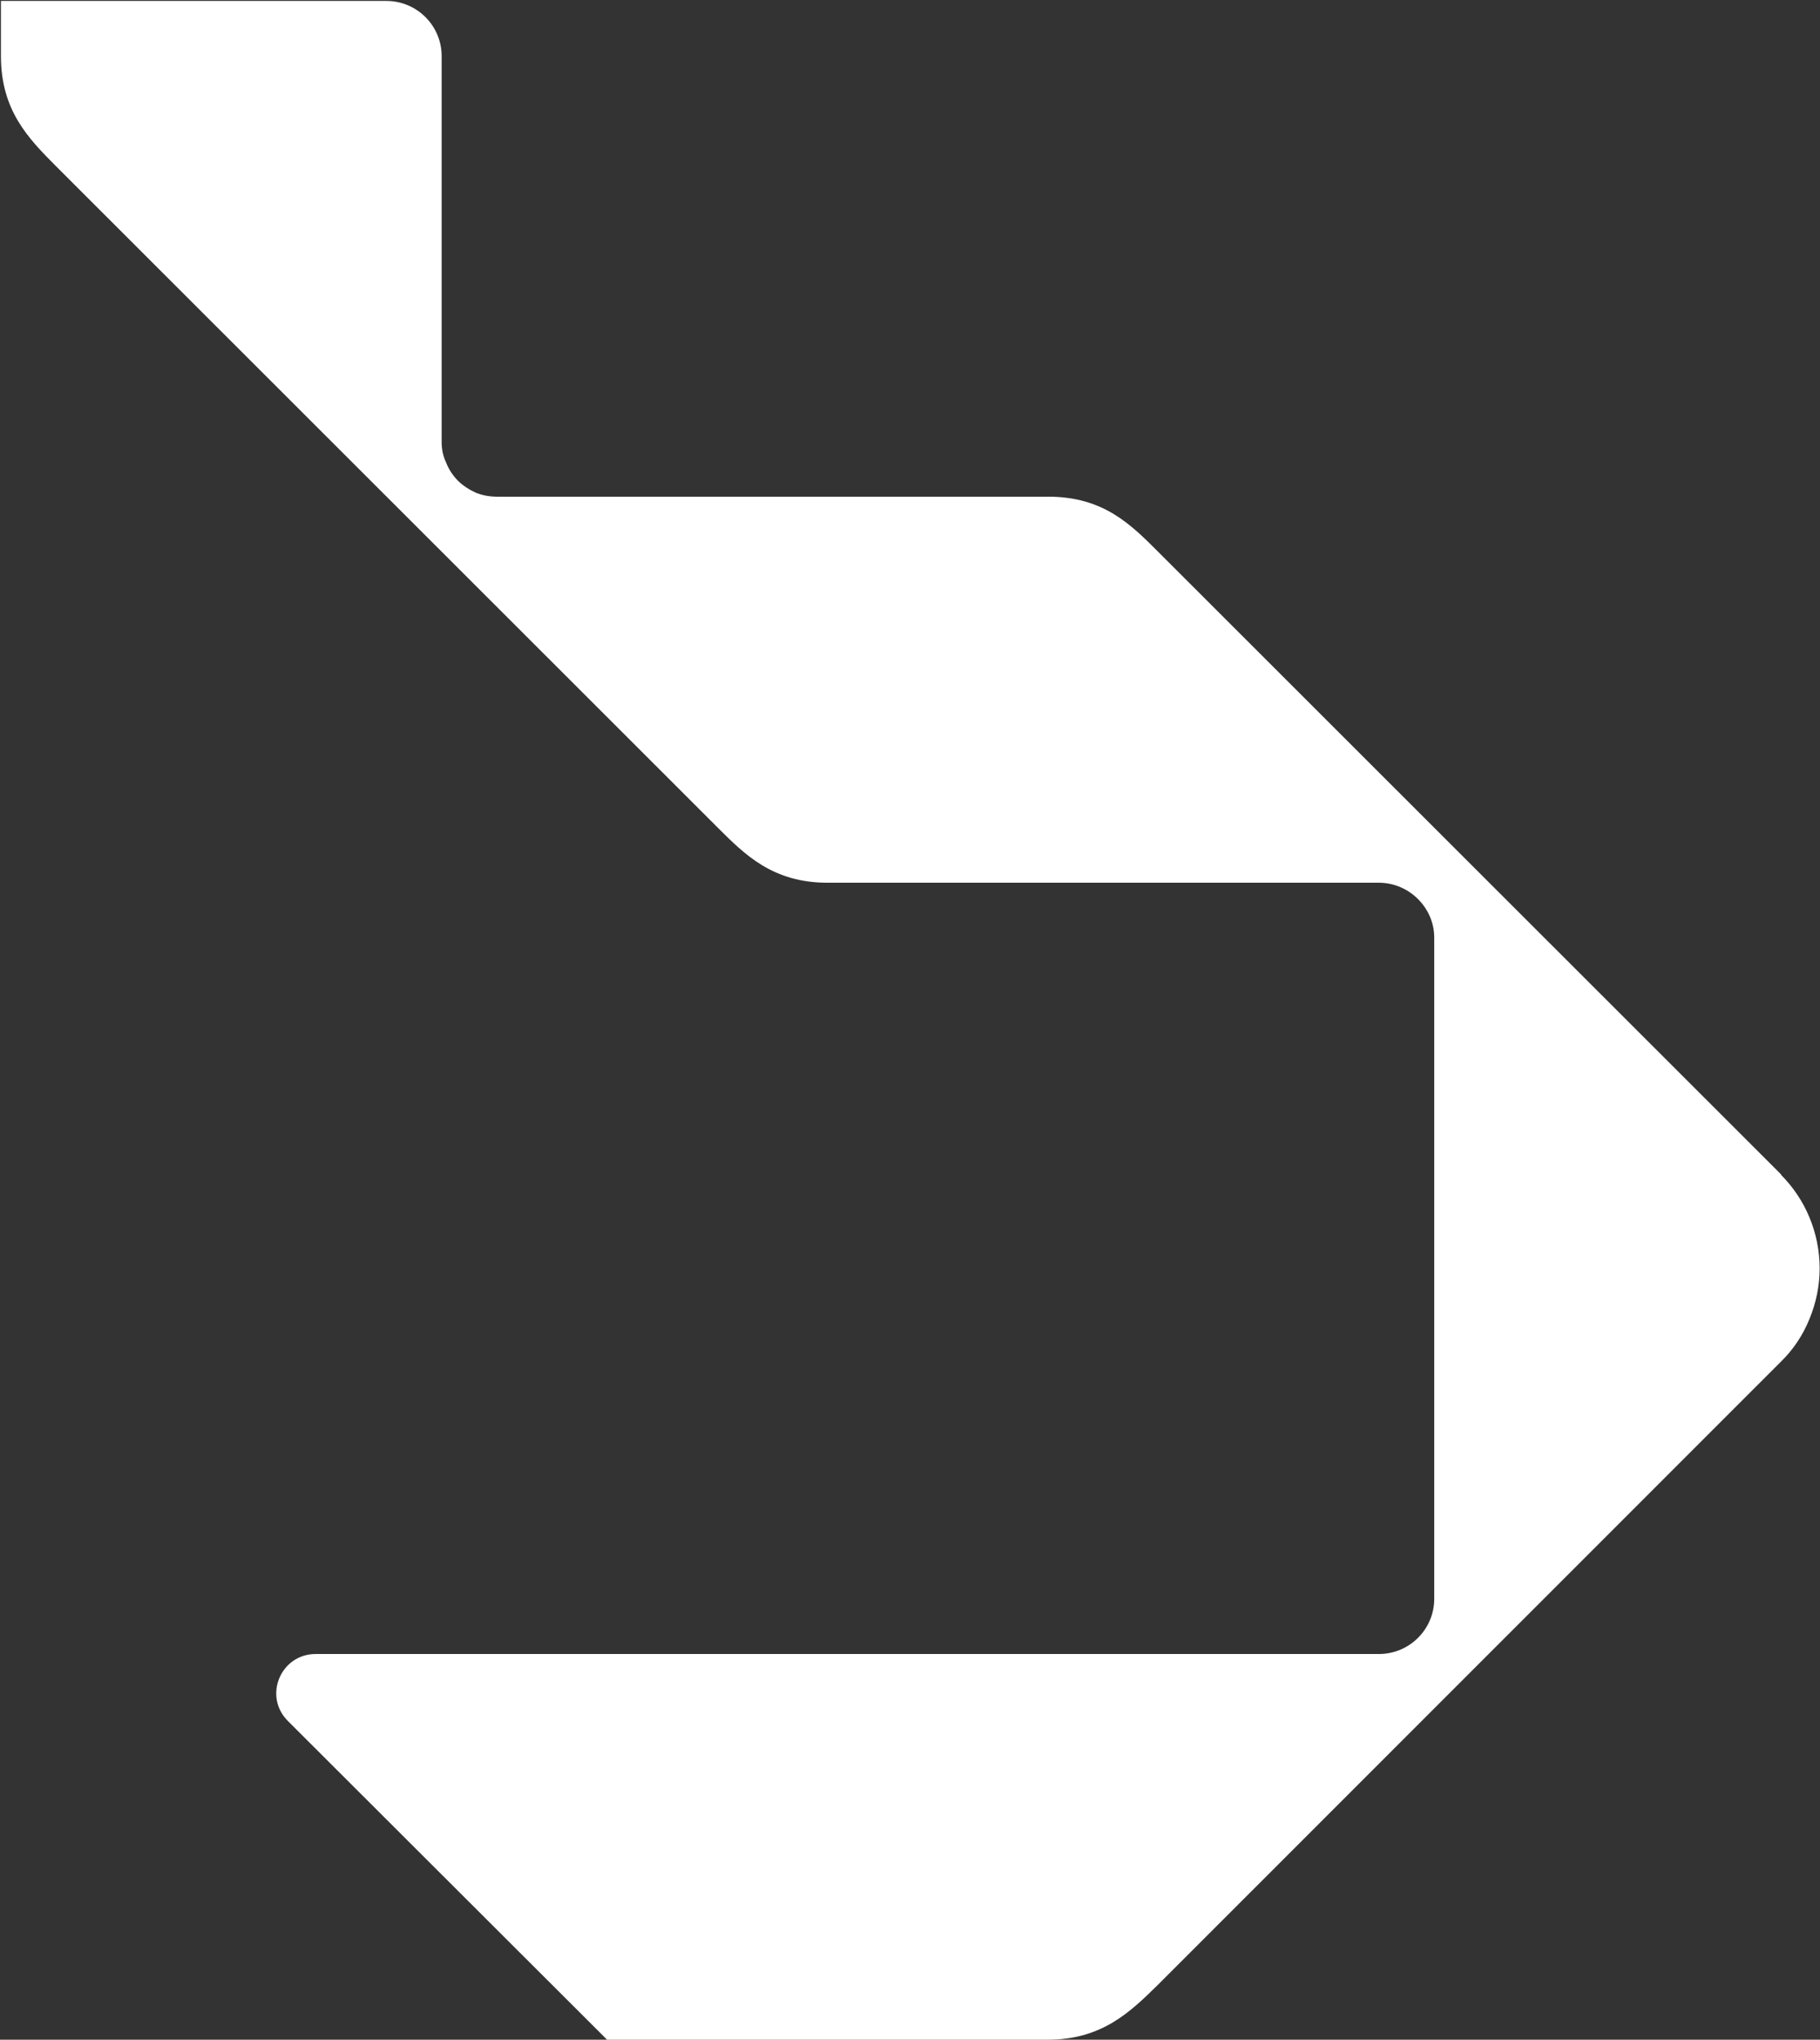
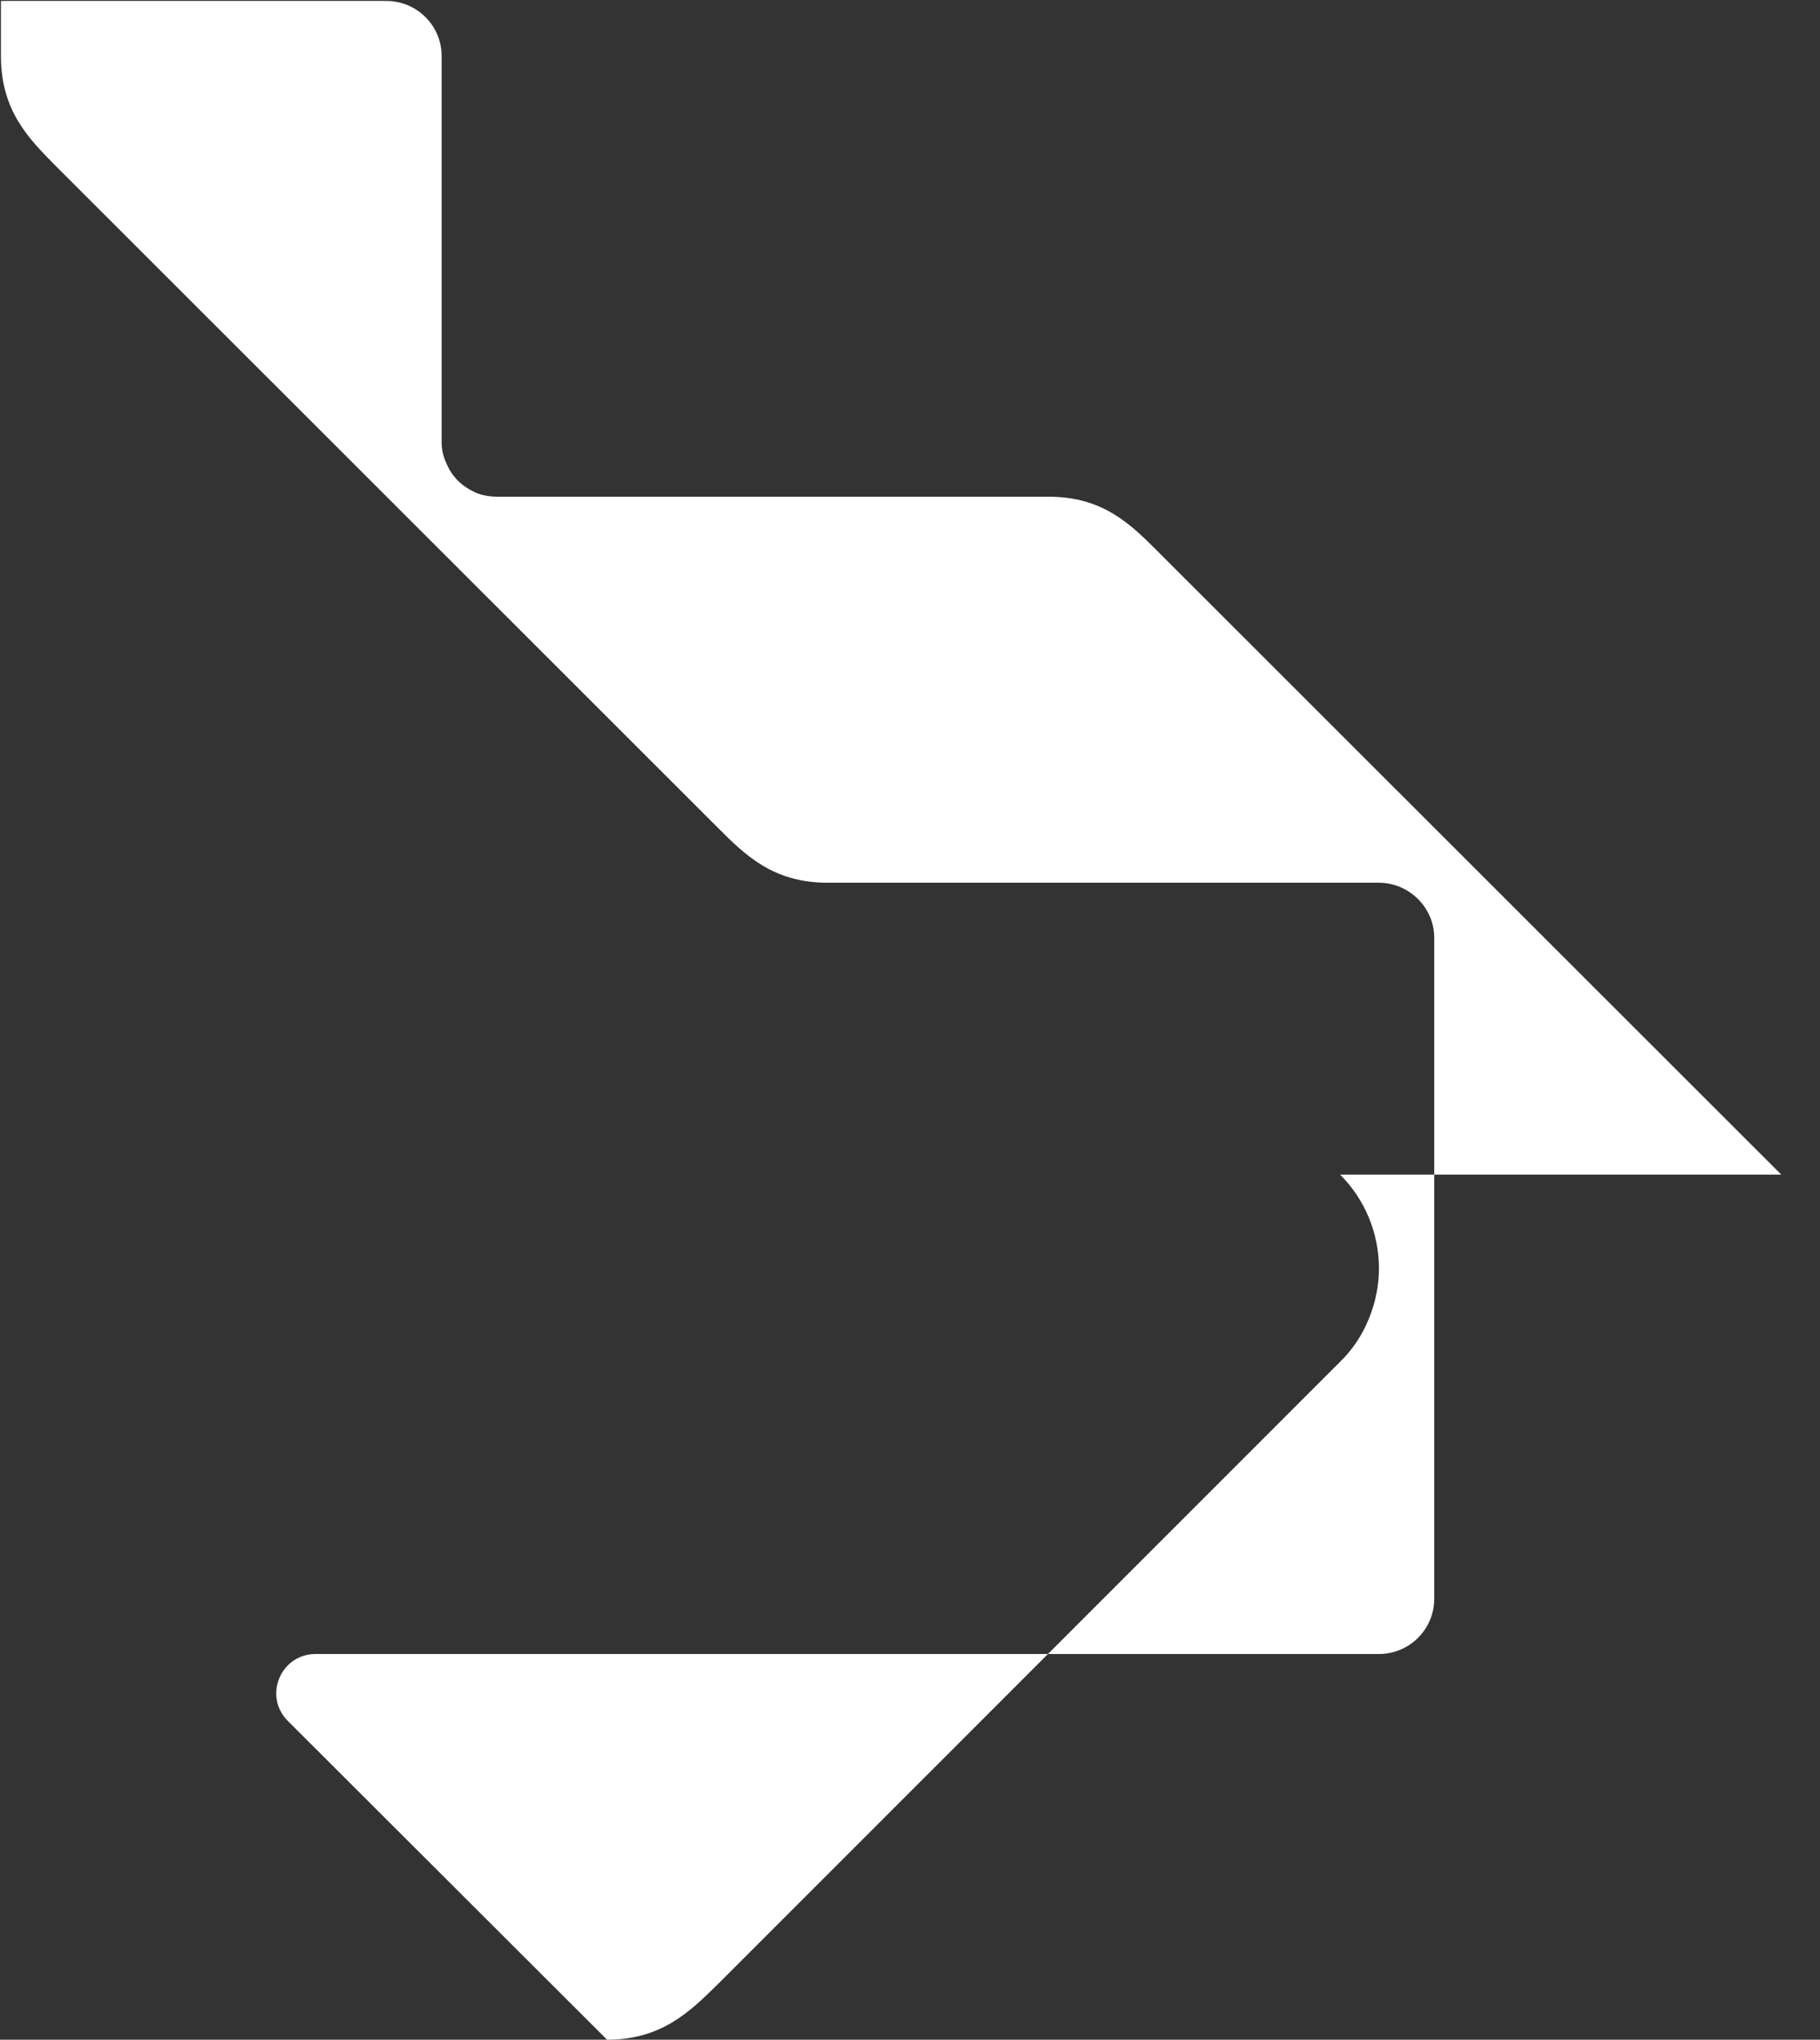
<svg xmlns="http://www.w3.org/2000/svg" version="1.2" viewBox="0 0 1547 1733" width="1547" height="1733">
  <rect x="0" y="0" width="1547" height="1733" fill="#333333" stroke="none" />
  <style>.a{fill:#fff}</style>
-   <path class="a" d="m1514.1 998l-529.5-529c-23.3-23.3-46.6-47-93.6-47h-468.6q-9.6 0-18-3.4c-5.7-2.6-10.9-6-15.1-10.1-4.5-4.6-7.9-9.8-10.1-15.5-2.7-5.6-3.8-11.6-3.8-17.6v-327.7c0-25.9-21-46.9-47-46.9h-327.6c0 0 0 0 0 0.3v46.6c0 46.2 23.3 69.9 46.9 93.6l562.2 561.7c23.3 23.3 47 47 93.6 47h468.6c25.5 0 47 21.1 47 46.6v561.8c0 25.9-21.1 46.9-47 46.9h-903.8c-29.7 0-44.7 35.7-23.7 56.8l271.4 270.9h374.6c46.2 0 70.3-23.7 94-47l529.1-529c10.5-10.2 18.8-22.6 24.4-36.5 5.6-13.5 8.6-28.2 8.6-42.8 0-15.1-3-29.7-8.6-43.2-5.6-13.6-13.9-26-24.4-36.5z" />
+   <path class="a" d="m1514.1 998l-529.5-529c-23.3-23.3-46.6-47-93.6-47h-468.6q-9.6 0-18-3.4c-5.7-2.6-10.9-6-15.1-10.1-4.5-4.6-7.9-9.8-10.1-15.5-2.7-5.6-3.8-11.6-3.8-17.6v-327.7c0-25.9-21-46.9-47-46.9h-327.6c0 0 0 0 0 0.3v46.6c0 46.2 23.3 69.9 46.9 93.6l562.2 561.7c23.3 23.3 47 47 93.6 47h468.6c25.5 0 47 21.1 47 46.6v561.8c0 25.9-21.1 46.9-47 46.9h-903.8c-29.7 0-44.7 35.7-23.7 56.8l271.4 270.9c46.2 0 70.3-23.7 94-47l529.1-529c10.5-10.2 18.8-22.6 24.4-36.5 5.6-13.5 8.6-28.2 8.6-42.8 0-15.1-3-29.7-8.6-43.2-5.6-13.6-13.9-26-24.4-36.5z" />
</svg>